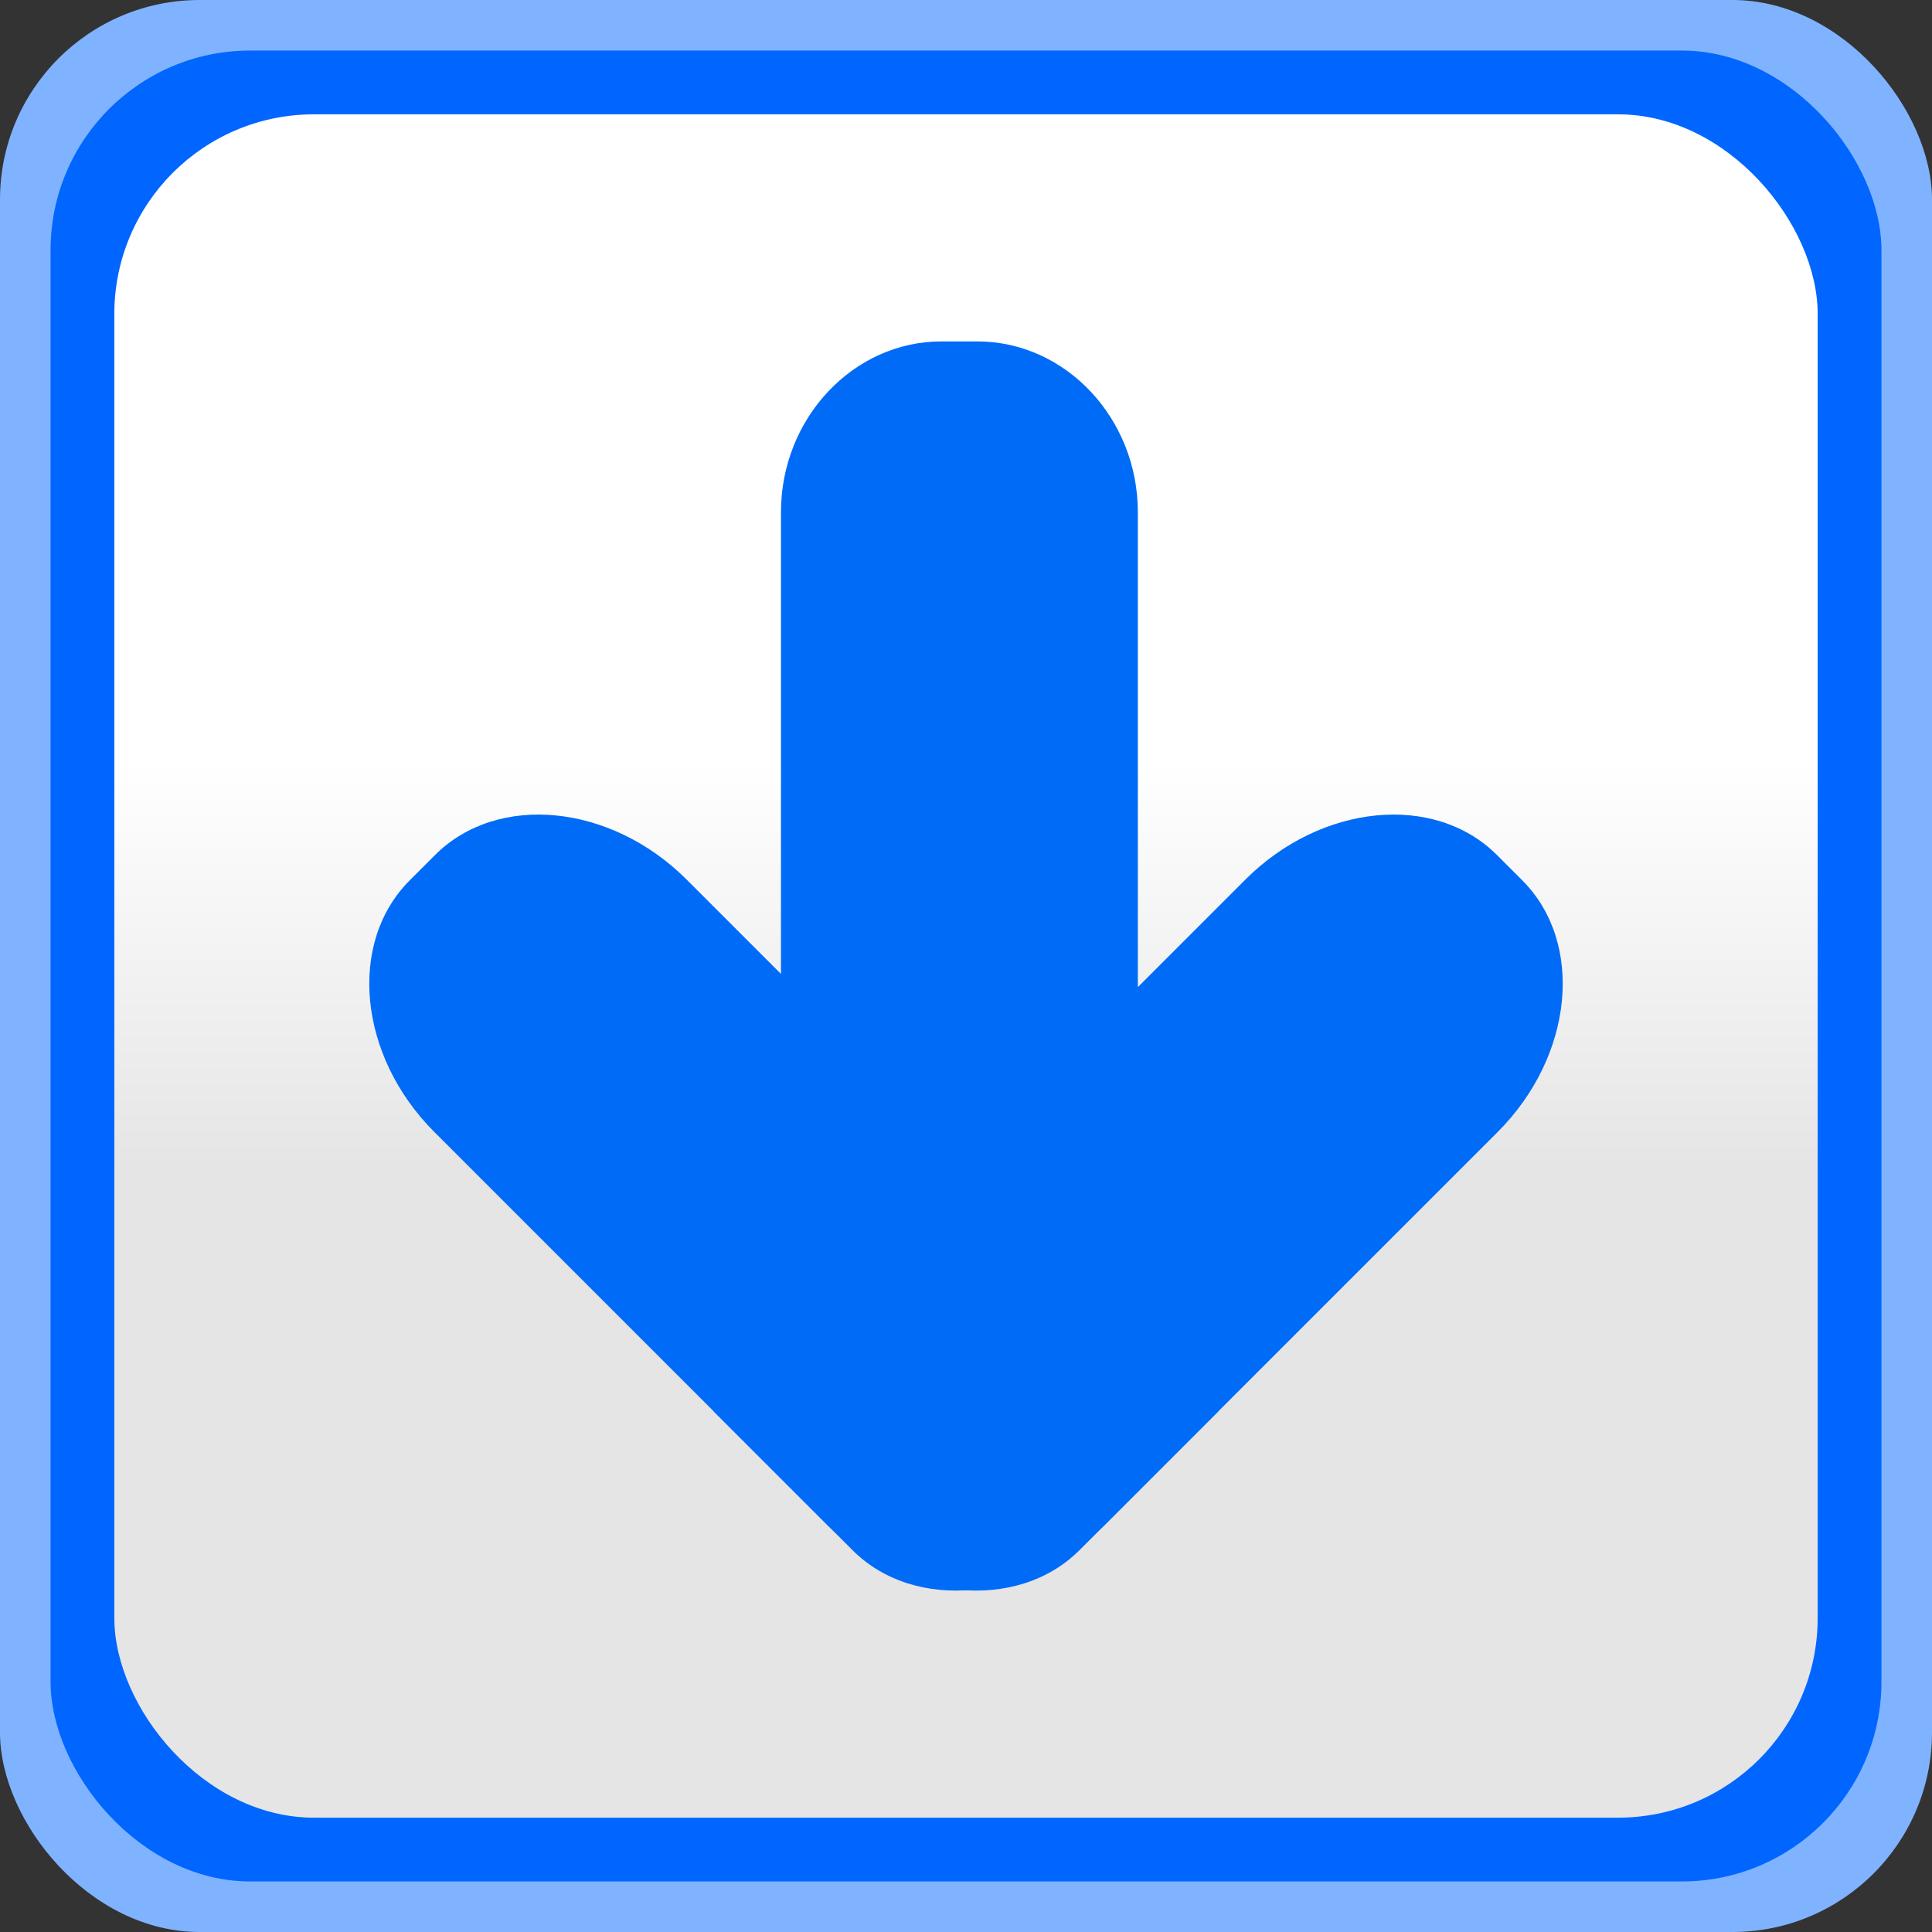
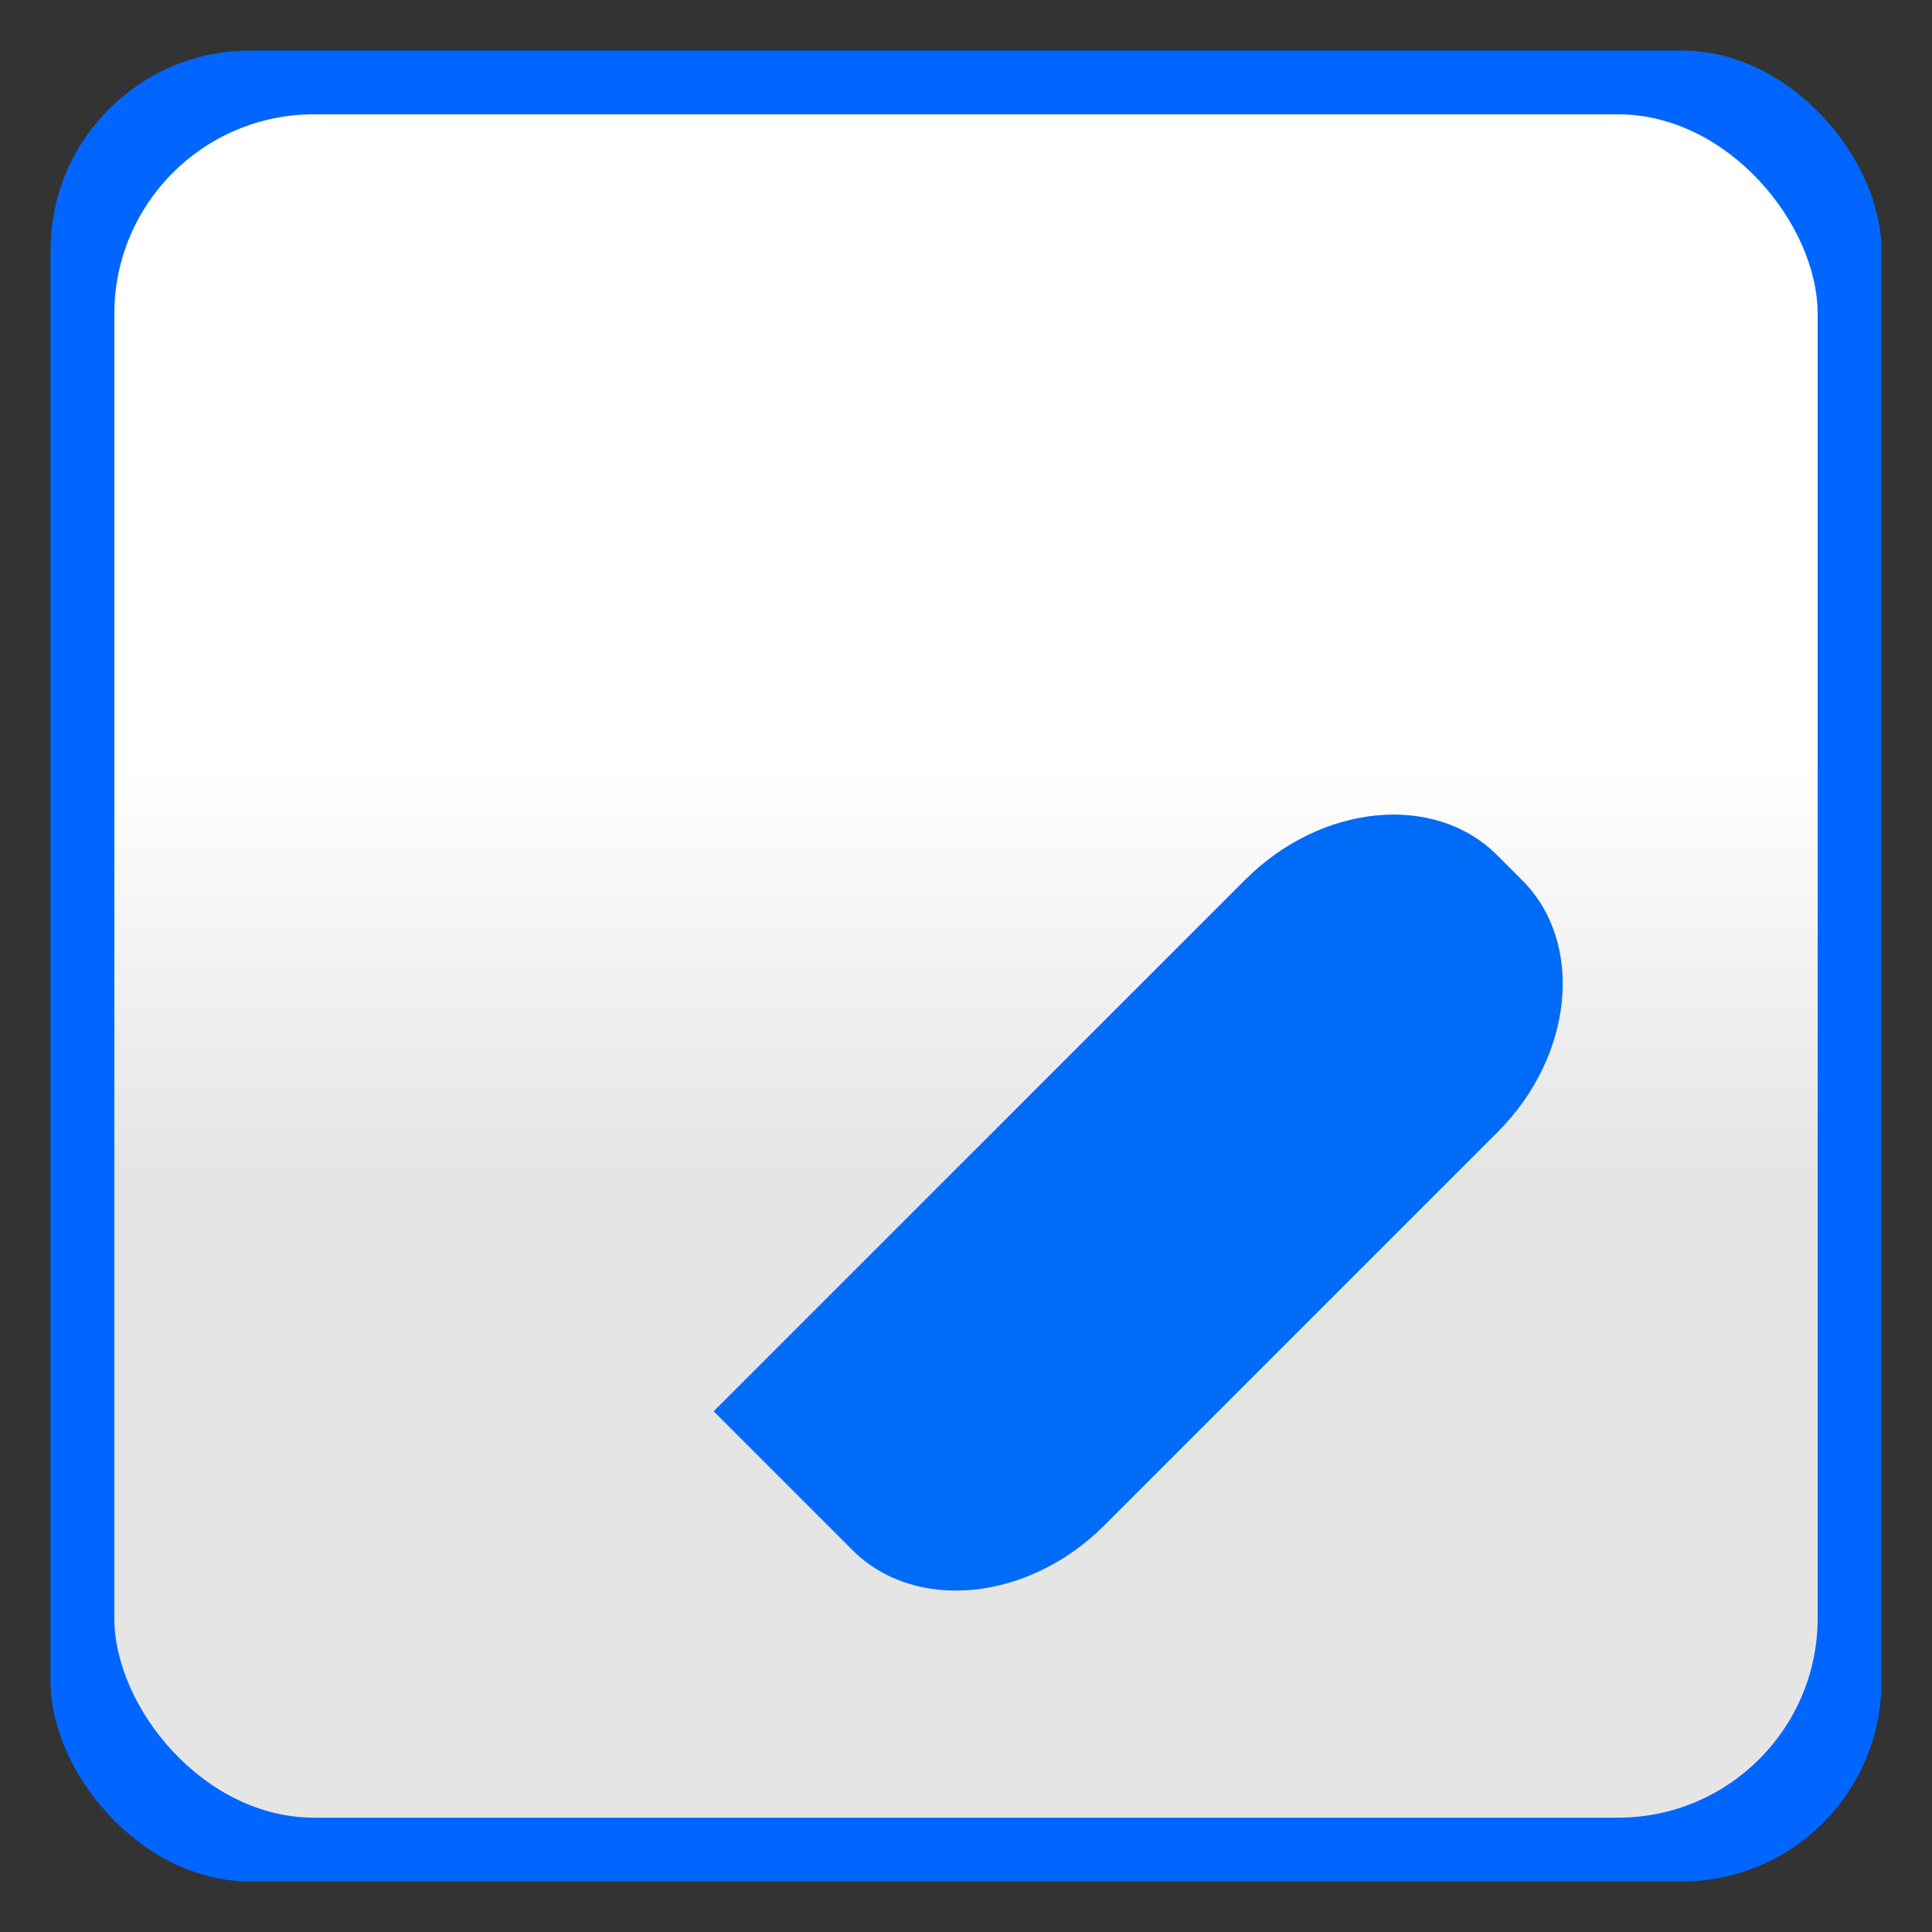
<svg xmlns="http://www.w3.org/2000/svg" xmlns:ns1="http://www.inkscape.org/namespaces/inkscape" xmlns:ns2="http://sodipodi.sourceforge.net/DTD/sodipodi-0.dtd" xmlns:xlink="http://www.w3.org/1999/xlink" xml:space="preserve" width="24.938mm" height="24.938mm" style="shape-rendering:geometricPrecision; text-rendering:geometricPrecision; image-rendering:optimizeQuality; fill-rule:evenodd; clip-rule:evenodd" viewBox="0 0 1375.93 1375.93" id="svg2" version="1.1" ns1:version="0.48.3.1 r9886" ns2:docname="261.svg">
  <rect x="0" y="0" width="1375.93" height="1375.93" fill="#333333" stroke="none" />
  <ns2:namedview pagecolor="#ffffff" bordercolor="#666666" borderopacity="1" objecttolerance="10" gridtolerance="10" guidetolerance="10" ns1:pageopacity="0" ns1:pageshadow="2" ns1:window-width="1440" ns1:window-height="844" id="namedview25" showgrid="false" ns1:zoom="5.3415168" ns1:cx="37.515459" ns1:cy="66.868358" ns1:window-x="-4" ns1:window-y="-4" ns1:window-maximized="1" ns1:current-layer="svg2" />
  <defs id="defs4">
    <style type="text/css" id="style6">
   
    .fil1 {fill:#006BF7}
    .fil0 {fill:#78D3FA}
    .fil2 {fill:url(#id0)}
   
  </style>
    <linearGradient id="id0" gradientUnits="userSpaceOnUse" x1="687.966" y1="833.535" x2="687.966" y2="542.397">
      <stop offset="0" style="stop-color:#E5E5E5" id="stop9" />
      <stop offset="1" style="stop-color:white" id="stop11" />
    </linearGradient>
    <linearGradient ns1:collect="always" xlink:href="#id0" id="linearGradient3009" gradientUnits="userSpaceOnUse" x1="687.966" y1="833.535" x2="687.966" y2="542.397" />
    <linearGradient ns1:collect="always" xlink:href="#id0" id="linearGradient2998" gradientUnits="userSpaceOnUse" x1="687.966" y1="833.535" x2="687.966" y2="542.397" />
  </defs>
  <g id="dark" ns1:label="#g3025" style="fill:#80b3ff">
-     <rect class="fil0" x="0.001" y="0.002" width="1375.93" height="1375.93" rx="142.159" ry="142.159" id="rect15" style="fill:#80b3ff" />
-   </g>
+     </g>
  <g id="light" ns1:label="#g3022" style="fill:#0066ff">
    <rect class="fil1" x="36.001" y="36.003" width="1303.93" height="1303.93" rx="142.159" ry="142.159" id="rect17" style="fill:#0066ff" />
  </g>
  <rect style="fill:url(#linearGradient2998)" id="rect19" ry="142.159" rx="142.159" height="1213.08" width="1213.08" y="81.426" x="81.425" class="fil2" />
  <g id="shape" ns1:label="#g3013" transform="matrix(1,0,0,-1,1.5027206e-5,1375.923)">
    <g id="_170465848">
      <path id="_170468504" class="fil1" d="m 607.088,271.976 -98.843,98.843 378.648,378.648 c 54.103,54.103 134.766,61.976 179.247,17.495 l 17.97,-17.97 c 44.481,-44.481 36.607,-125.144 -17.495,-179.247 l -280.28,-280.274 c -54.103,-54.108 -134.766,-61.982 -179.247,-17.495 z" ns1:connector-curvature="0" style="fill:#006bf7" />
-       <path id="_170467552" class="fil1" d="M 867.687,370.819 768.844,271.976 C 724.358,227.49 643.7,235.363 589.597,289.472 l -280.28,280.274 c -54.103,54.103 -61.976,134.766 -17.495,179.247 l 17.97,17.97 c 44.481,44.481 125.138,36.607 179.247,-17.495 l 378.648,-378.648 z" ns1:connector-curvature="0" style="fill:#006bf7" />
-       <path id="_170465968" class="fil1" d="m 556.19,543.02 254.161,0 0,468.145 c 0,66.892 -51.471,121.618 -114.374,121.618 l -25.413,0 c -62.908,0 -114.374,-54.726 -114.374,-121.618 l 0,-468.145 z" ns1:connector-curvature="0" style="fill:#006bf7" />
    </g>
  </g>
</svg>